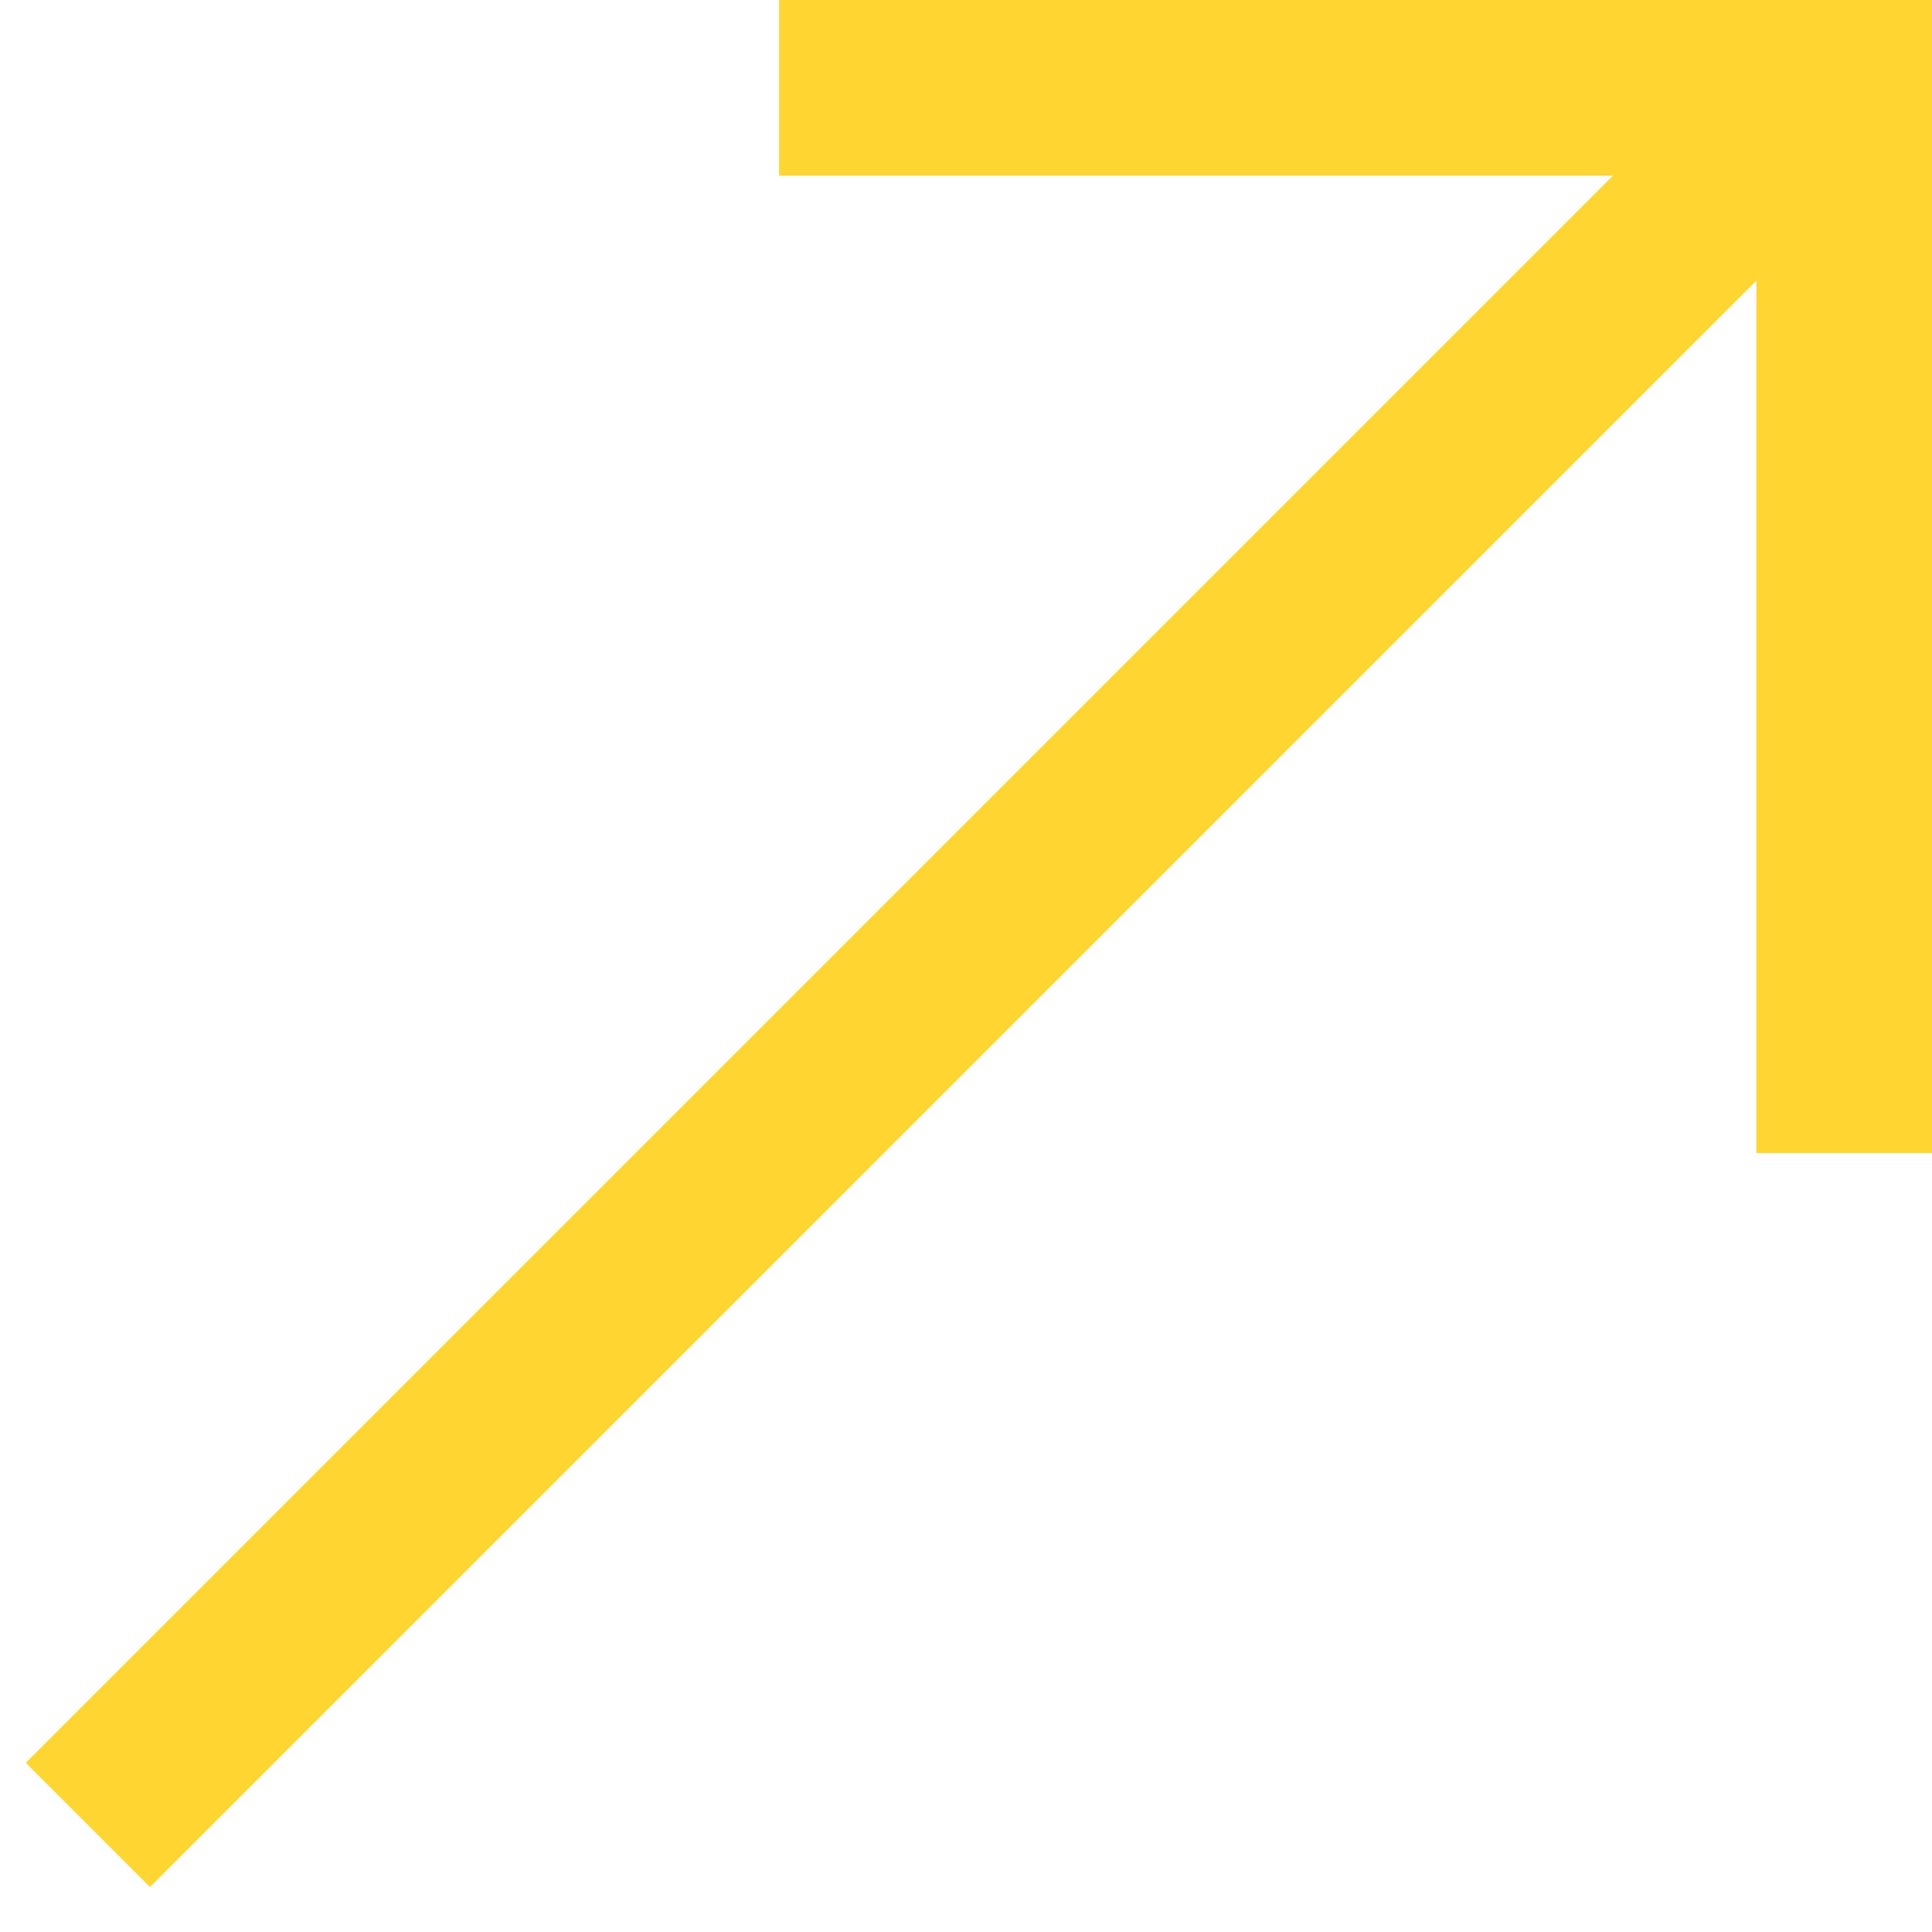
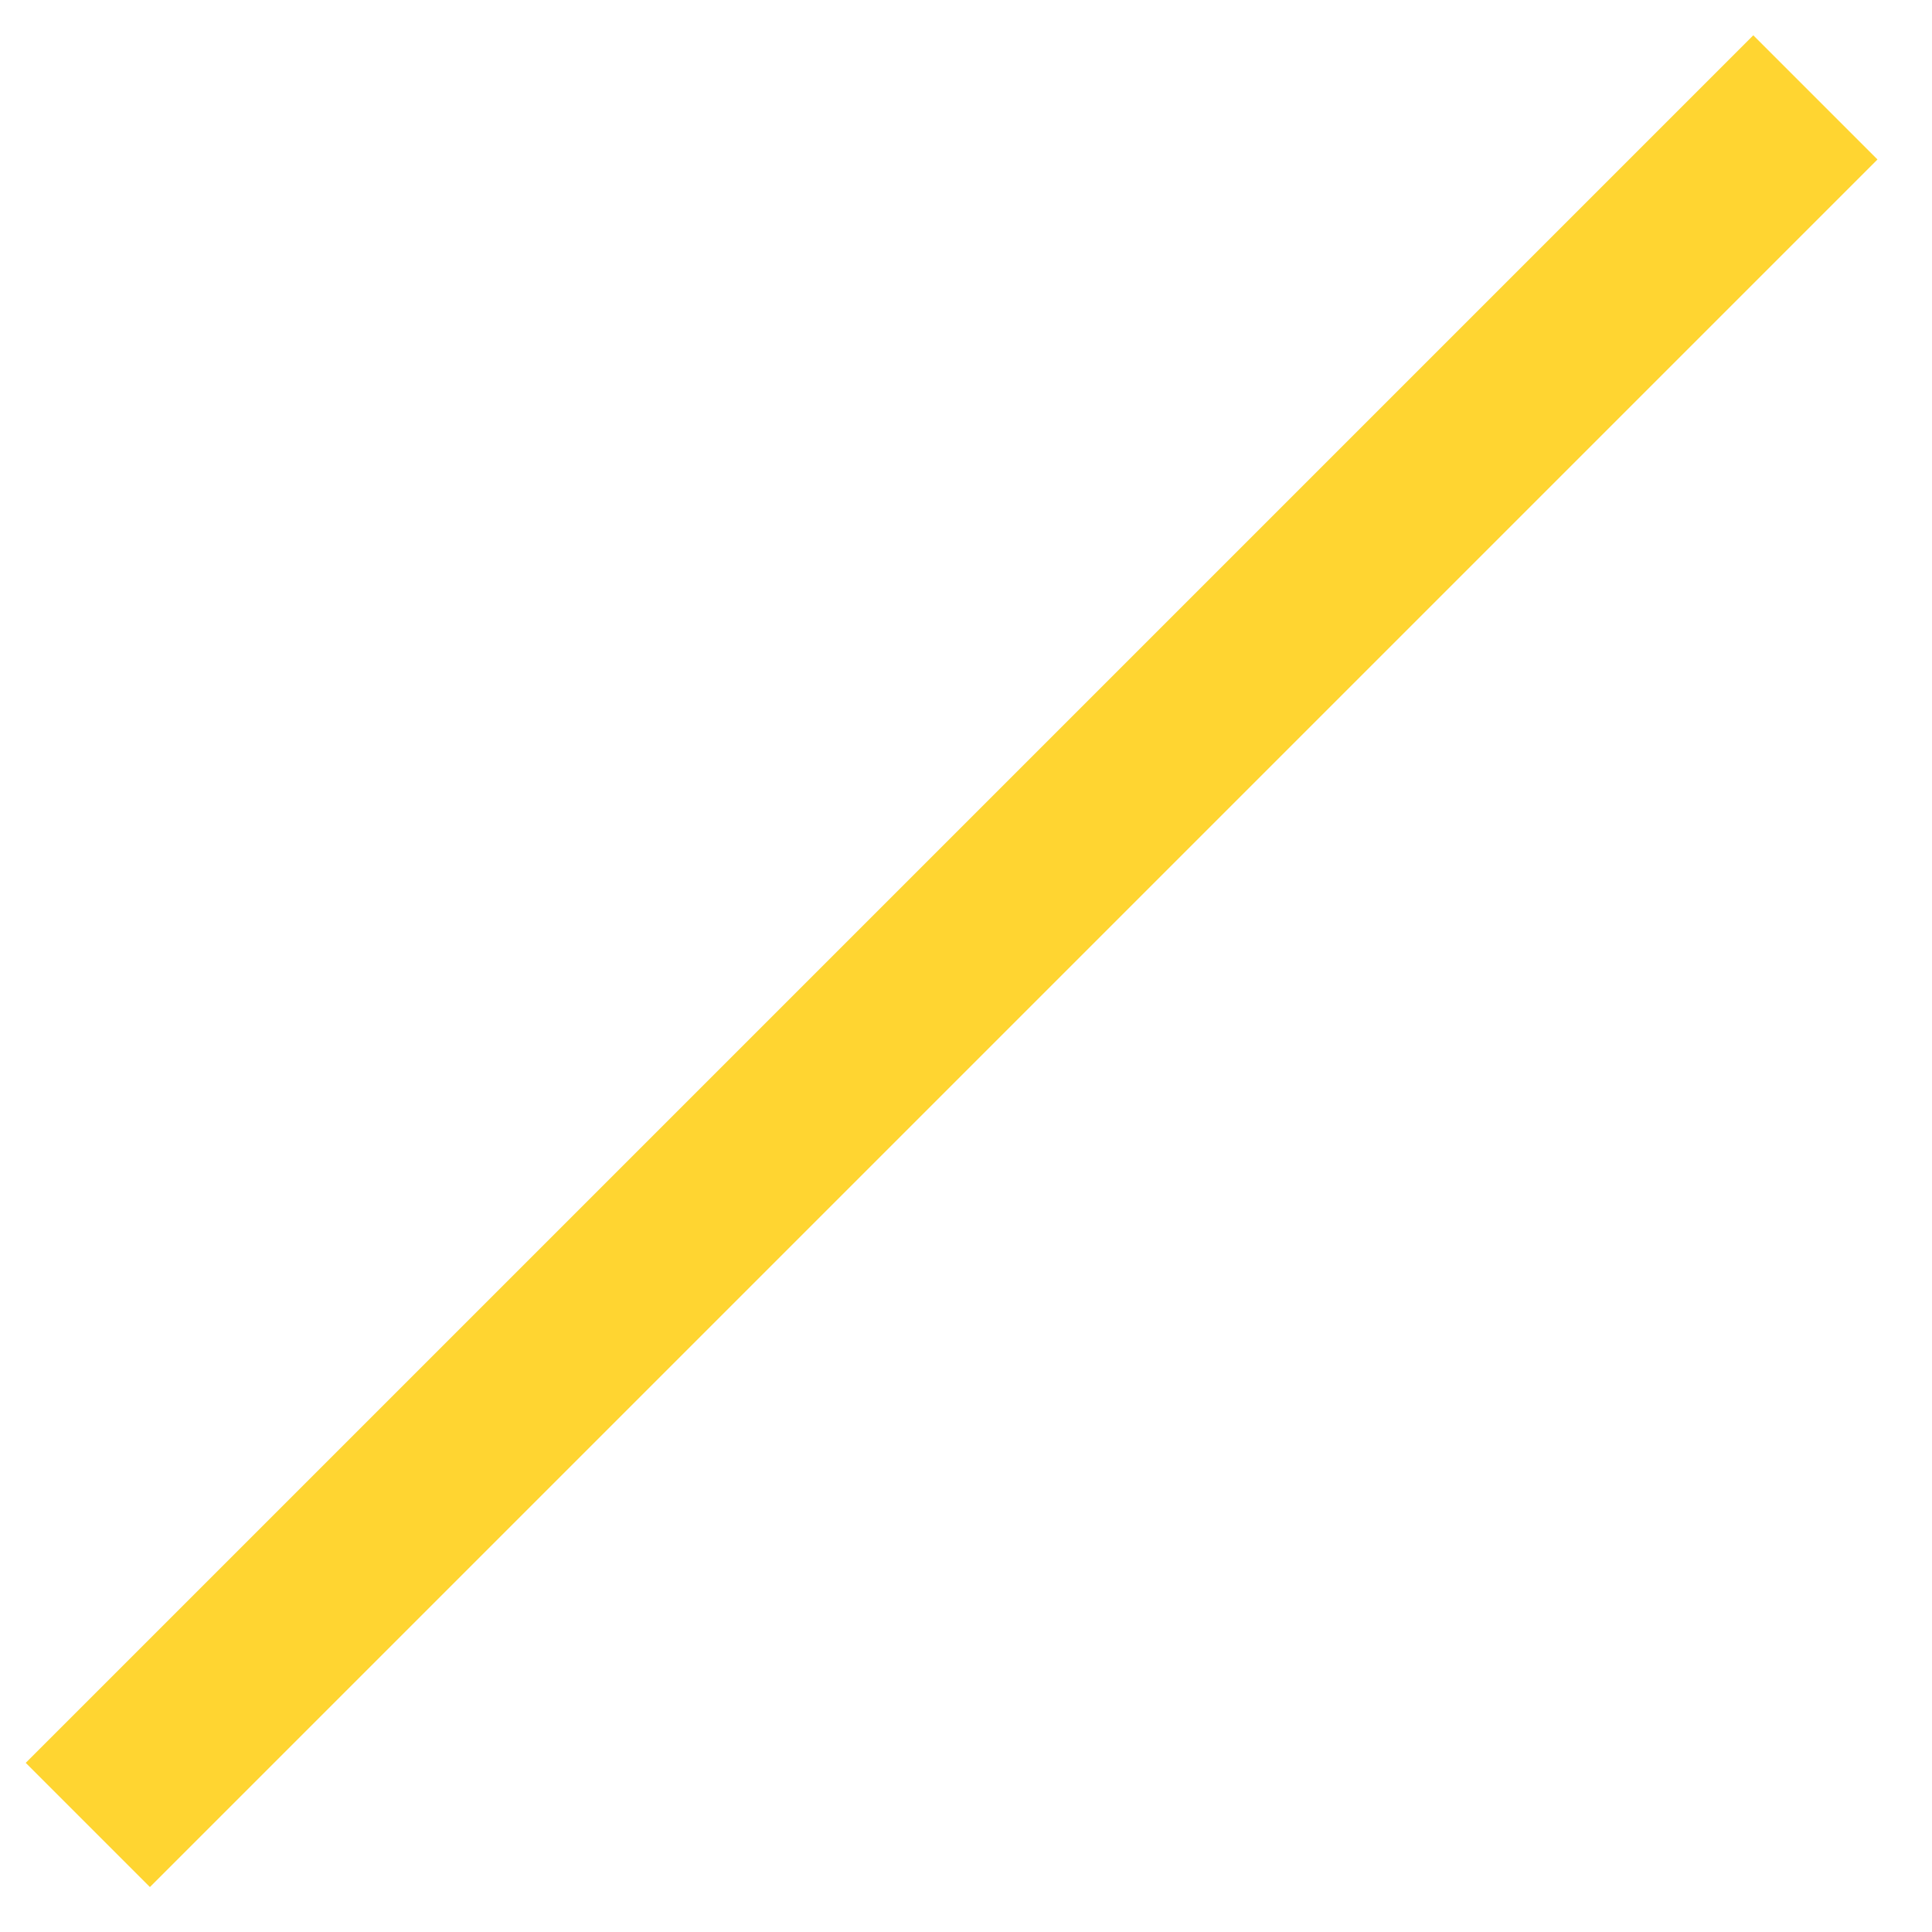
<svg xmlns="http://www.w3.org/2000/svg" width="22" height="22" viewBox="0 0 22 22" fill="none">
  <path d="M1 20.781C1.524 20.257 1.815 19.966 1.815 19.966L20.672 1.109" stroke="#FFD531" stroke-width="2" />
-   <path d="M8.871 1H21V13.13" stroke="#FFD531" stroke-width="2" />
</svg>